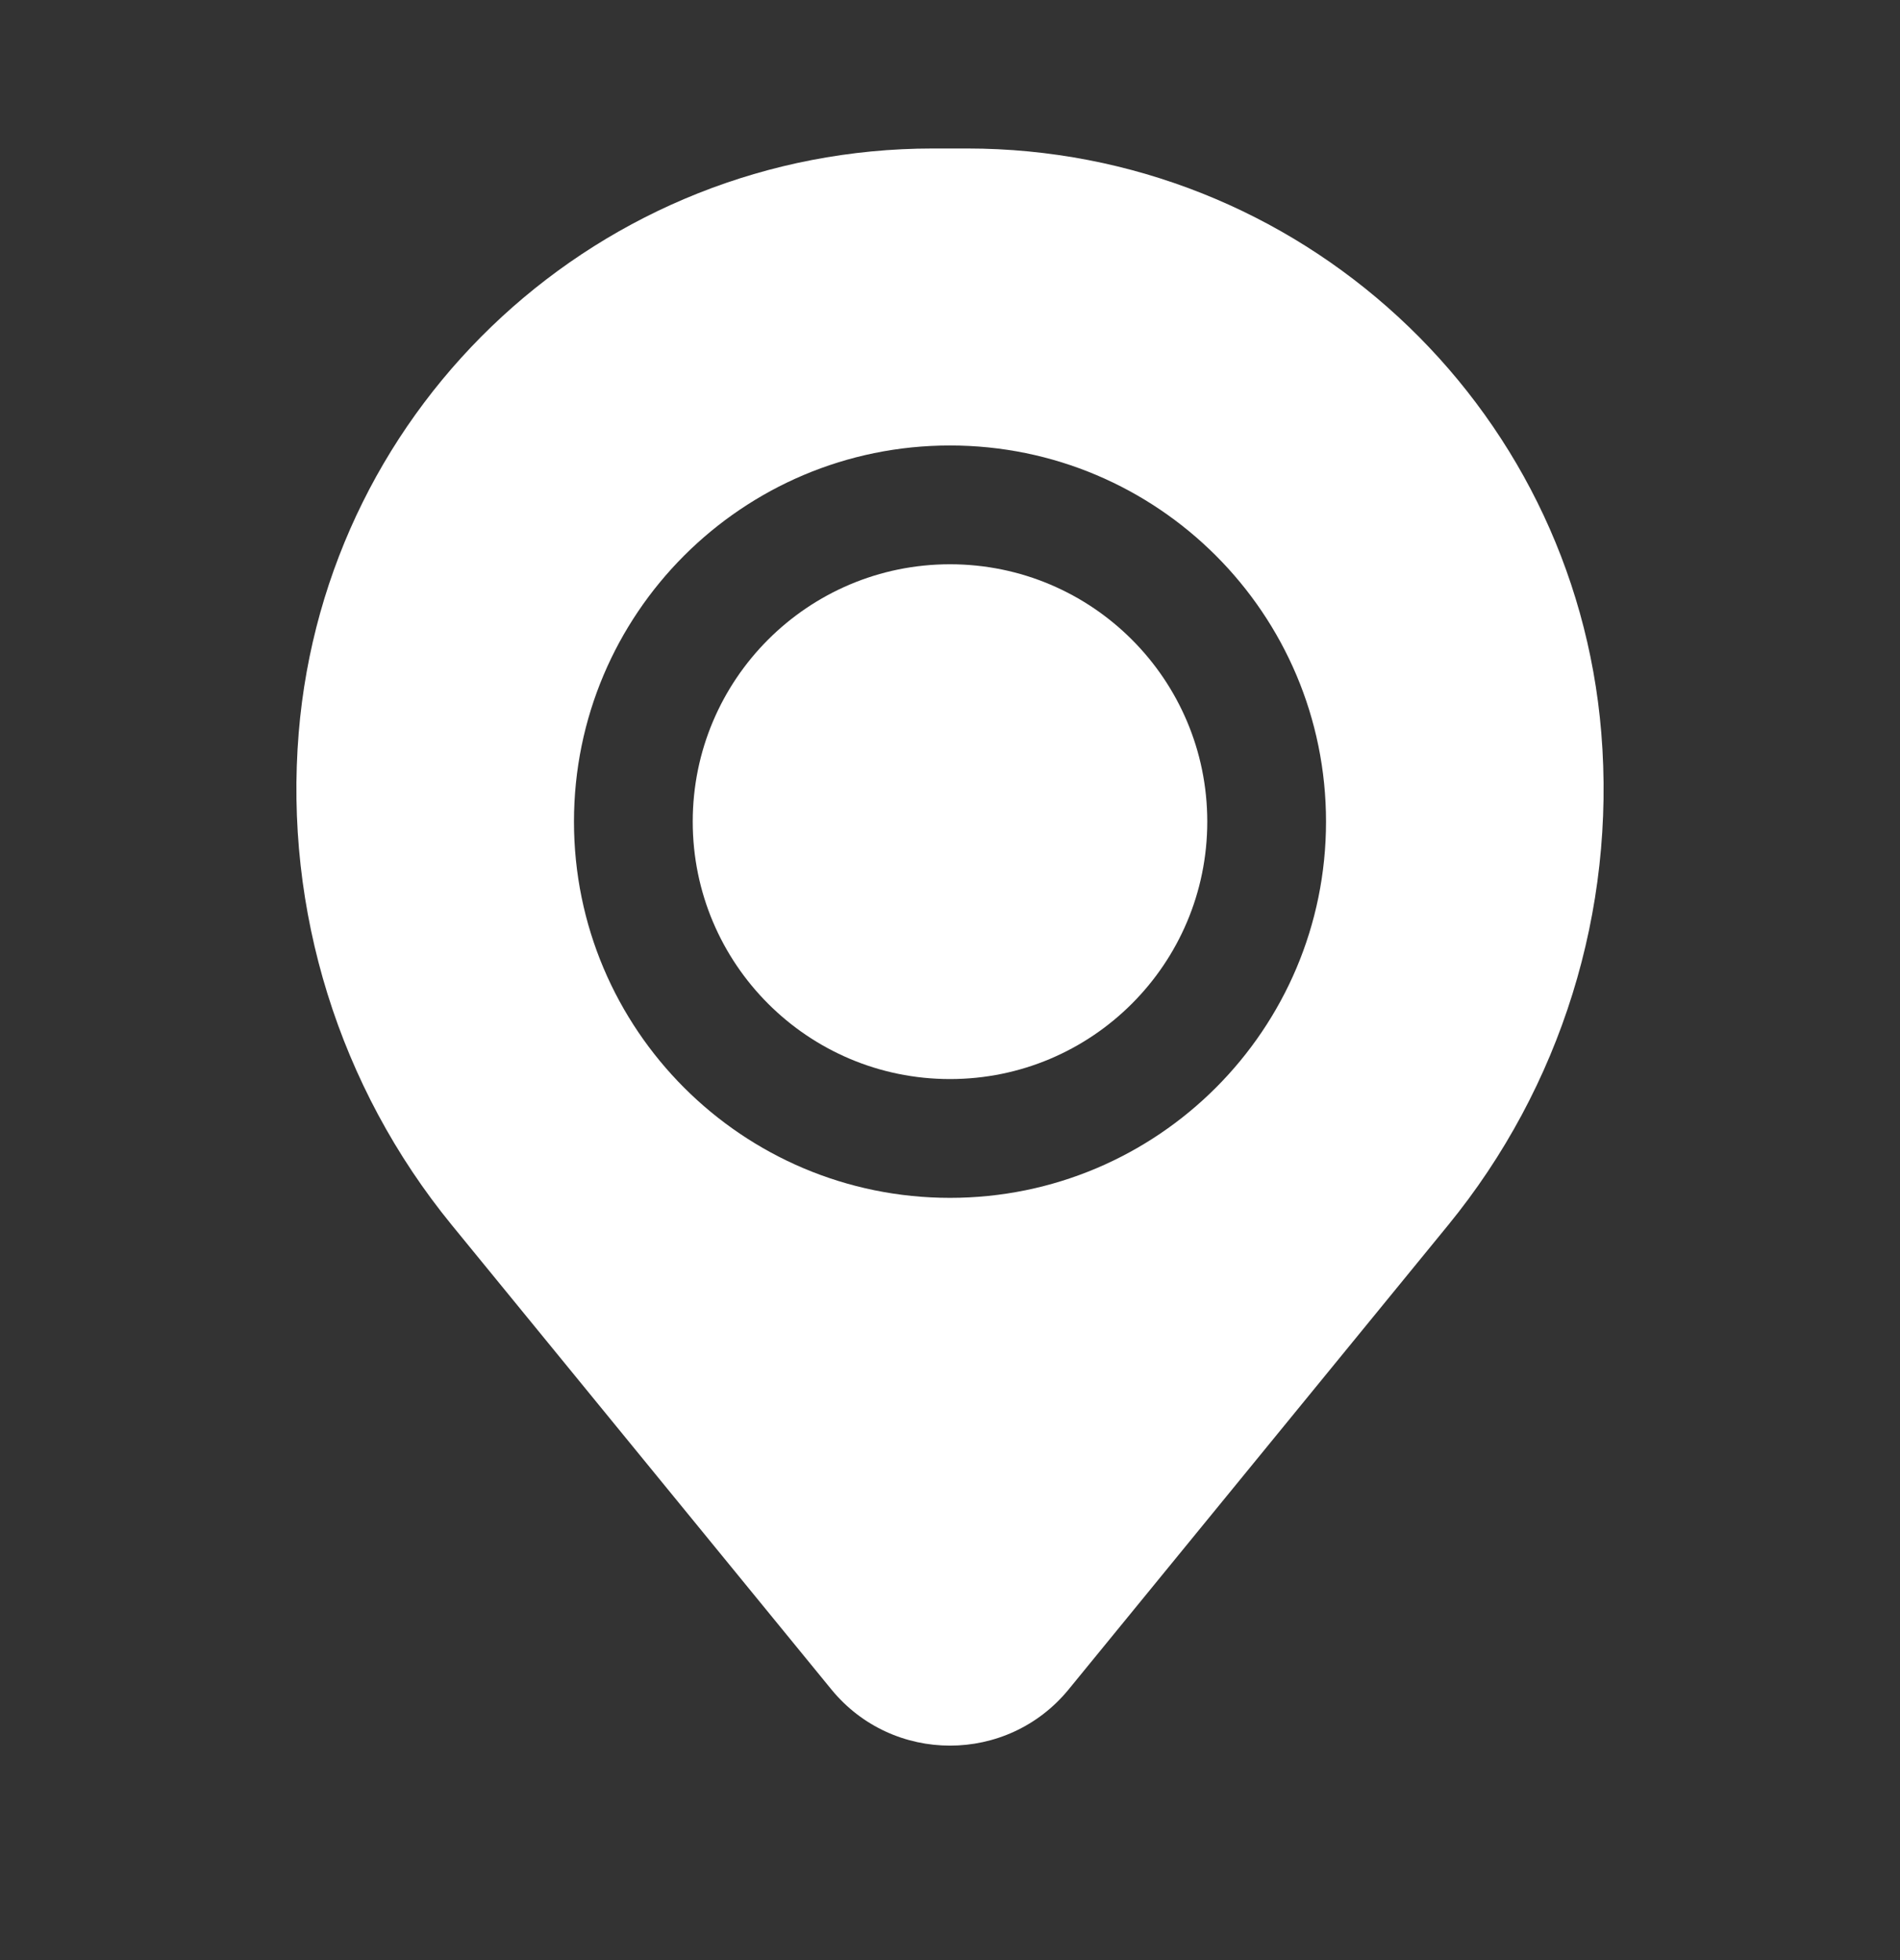
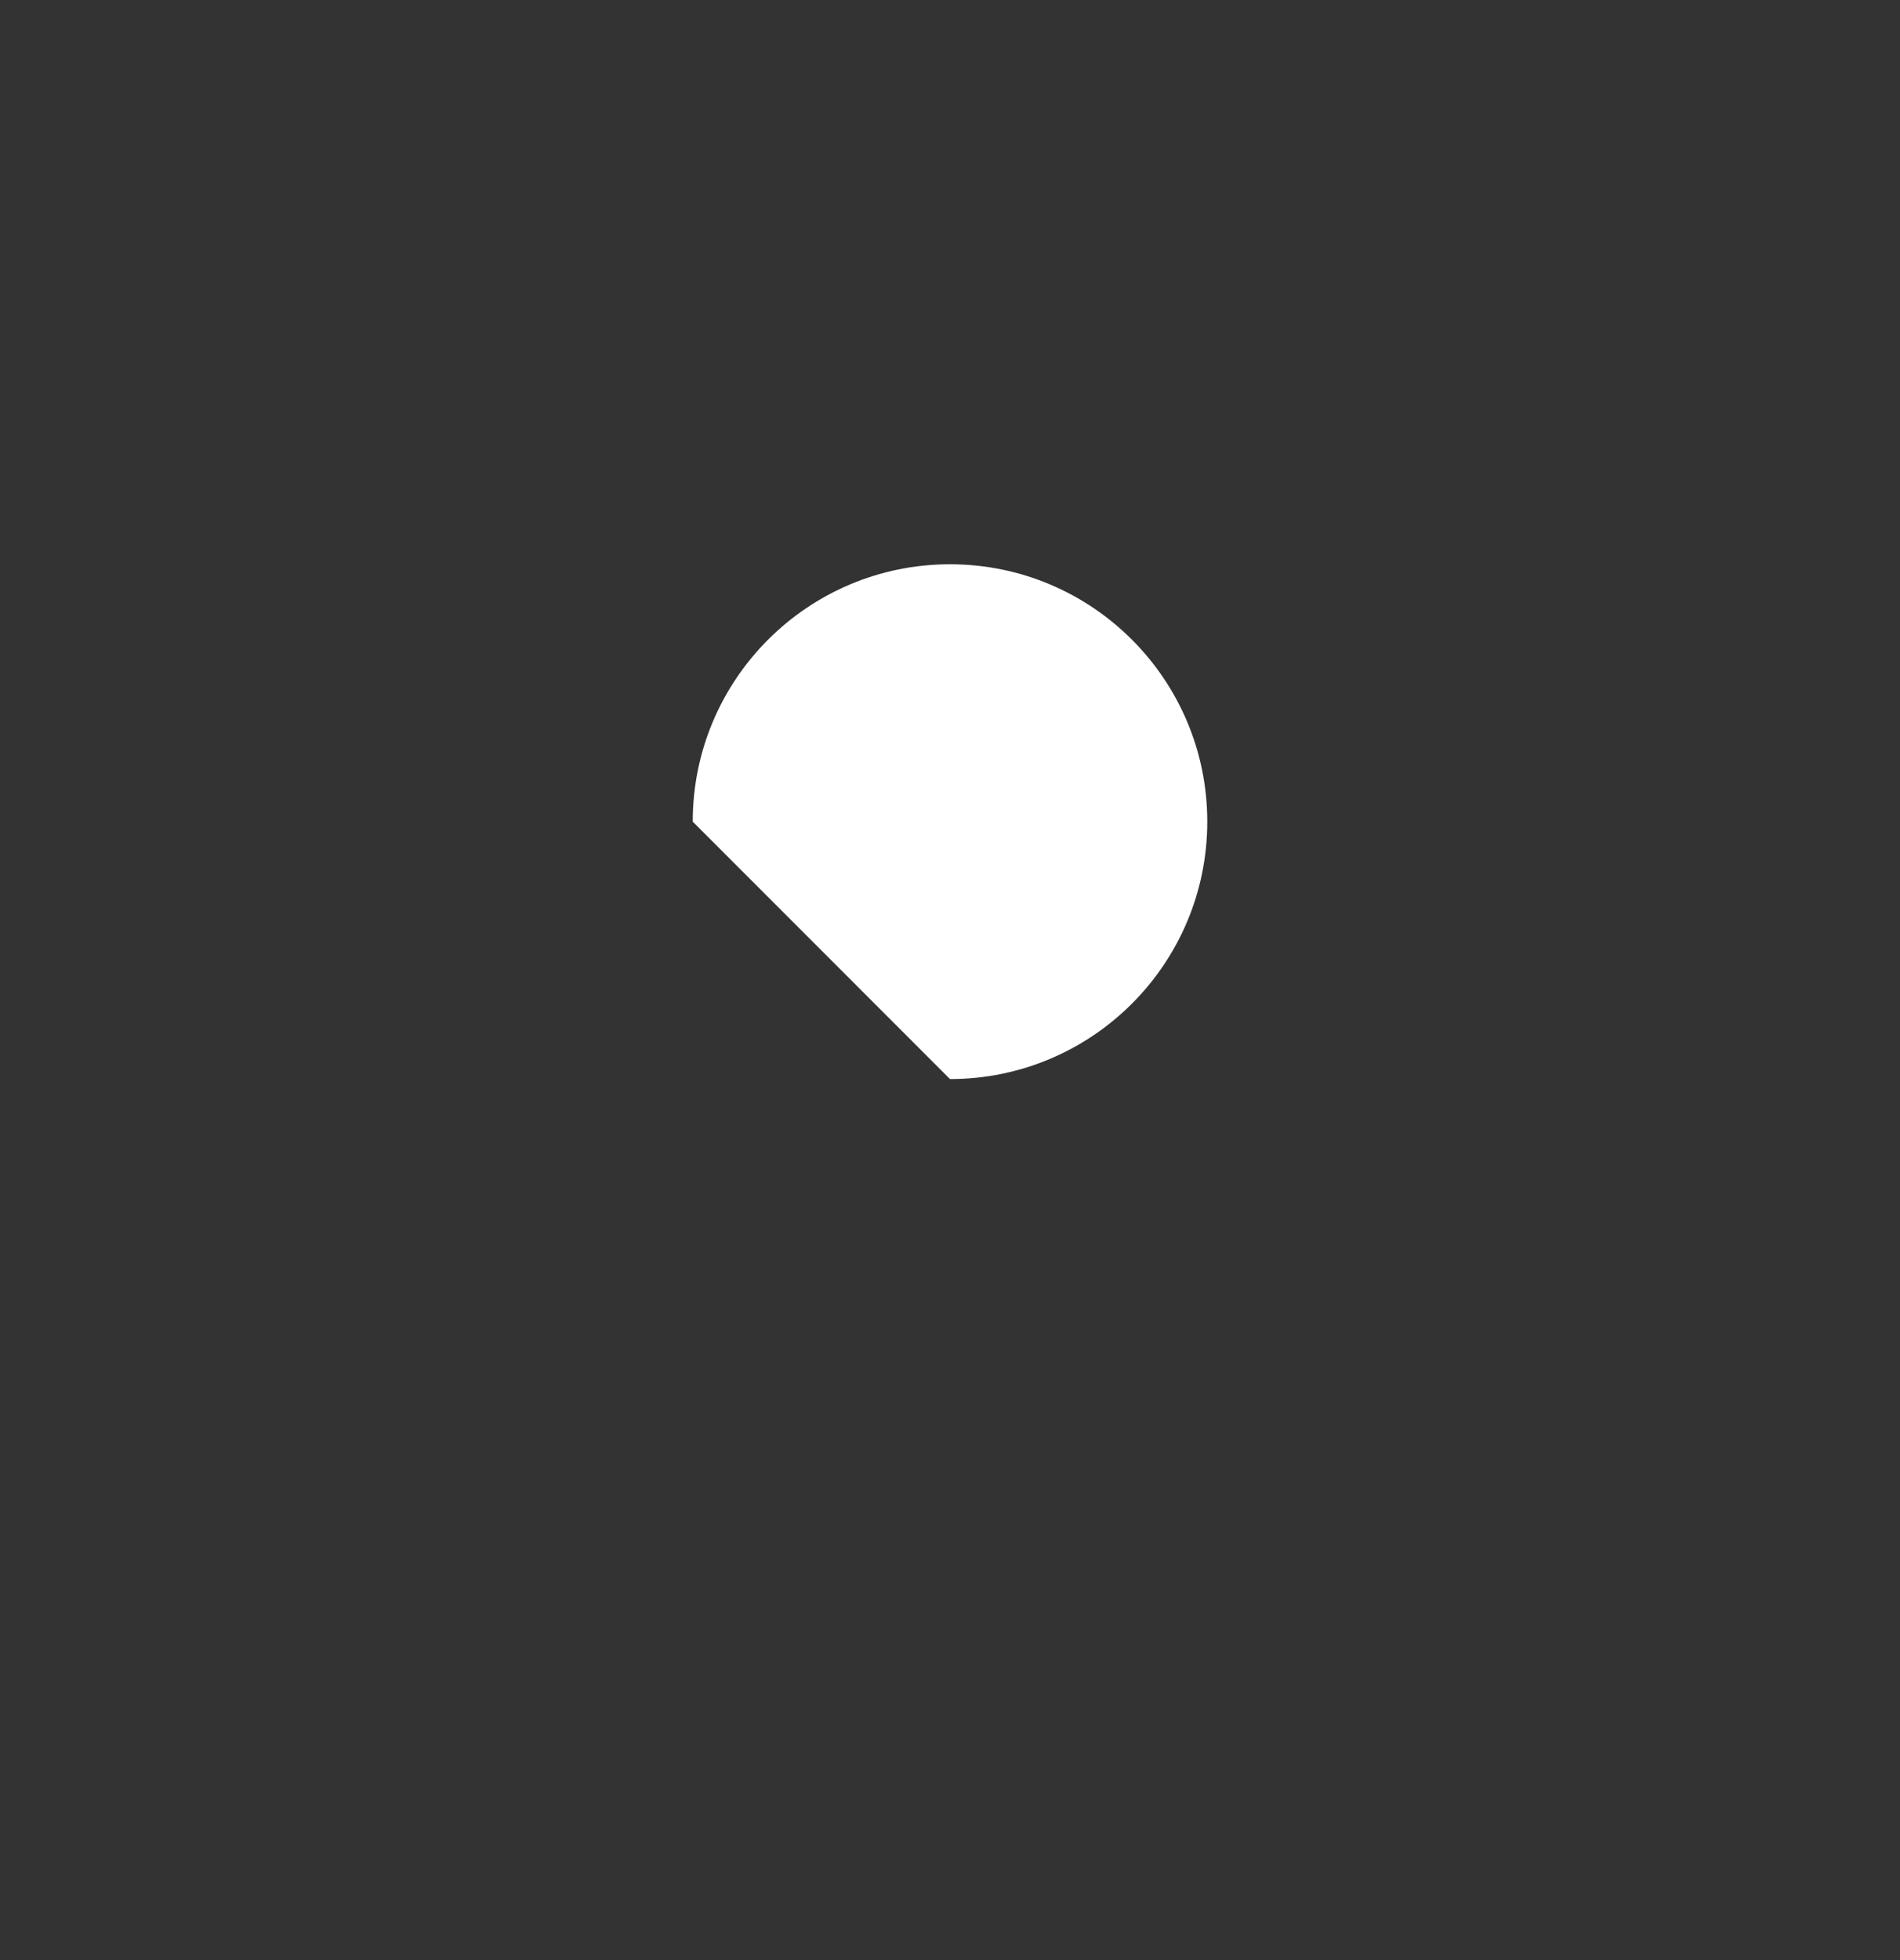
<svg xmlns="http://www.w3.org/2000/svg" width="32" height="33" viewBox="0 0 32 33" fill="none">
  <rect x="0" y="0" width="32" height="33" fill="#333333" stroke="none" />
-   <path d="M11.667 13.833C11.667 11.44 13.607 9.5 16 9.5C18.393 9.5 20.333 11.44 20.333 13.833C20.333 16.227 18.393 18.167 16 18.167C13.607 18.167 11.667 16.227 11.667 13.833Z" fill="white" />
-   <path fill-rule="evenodd" clip-rule="evenodd" d="M5.031 12.336C5.49 6.778 10.135 2.5 15.712 2.5H16.288C21.865 2.5 26.511 6.778 26.969 12.336C27.215 15.329 26.291 18.301 24.39 20.626L17.999 28.442C16.966 29.705 15.034 29.705 14.001 28.442L7.61 20.626C5.709 18.301 4.785 15.329 5.031 12.336ZM16 7.5C12.502 7.5 9.667 10.335 9.667 13.833C9.667 17.331 12.502 20.167 16 20.167C19.498 20.167 22.333 17.331 22.333 13.833C22.333 10.335 19.498 7.5 16 7.5Z" fill="white" />
+   <path d="M11.667 13.833C11.667 11.44 13.607 9.5 16 9.5C18.393 9.5 20.333 11.44 20.333 13.833C20.333 16.227 18.393 18.167 16 18.167Z" fill="white" />
</svg>